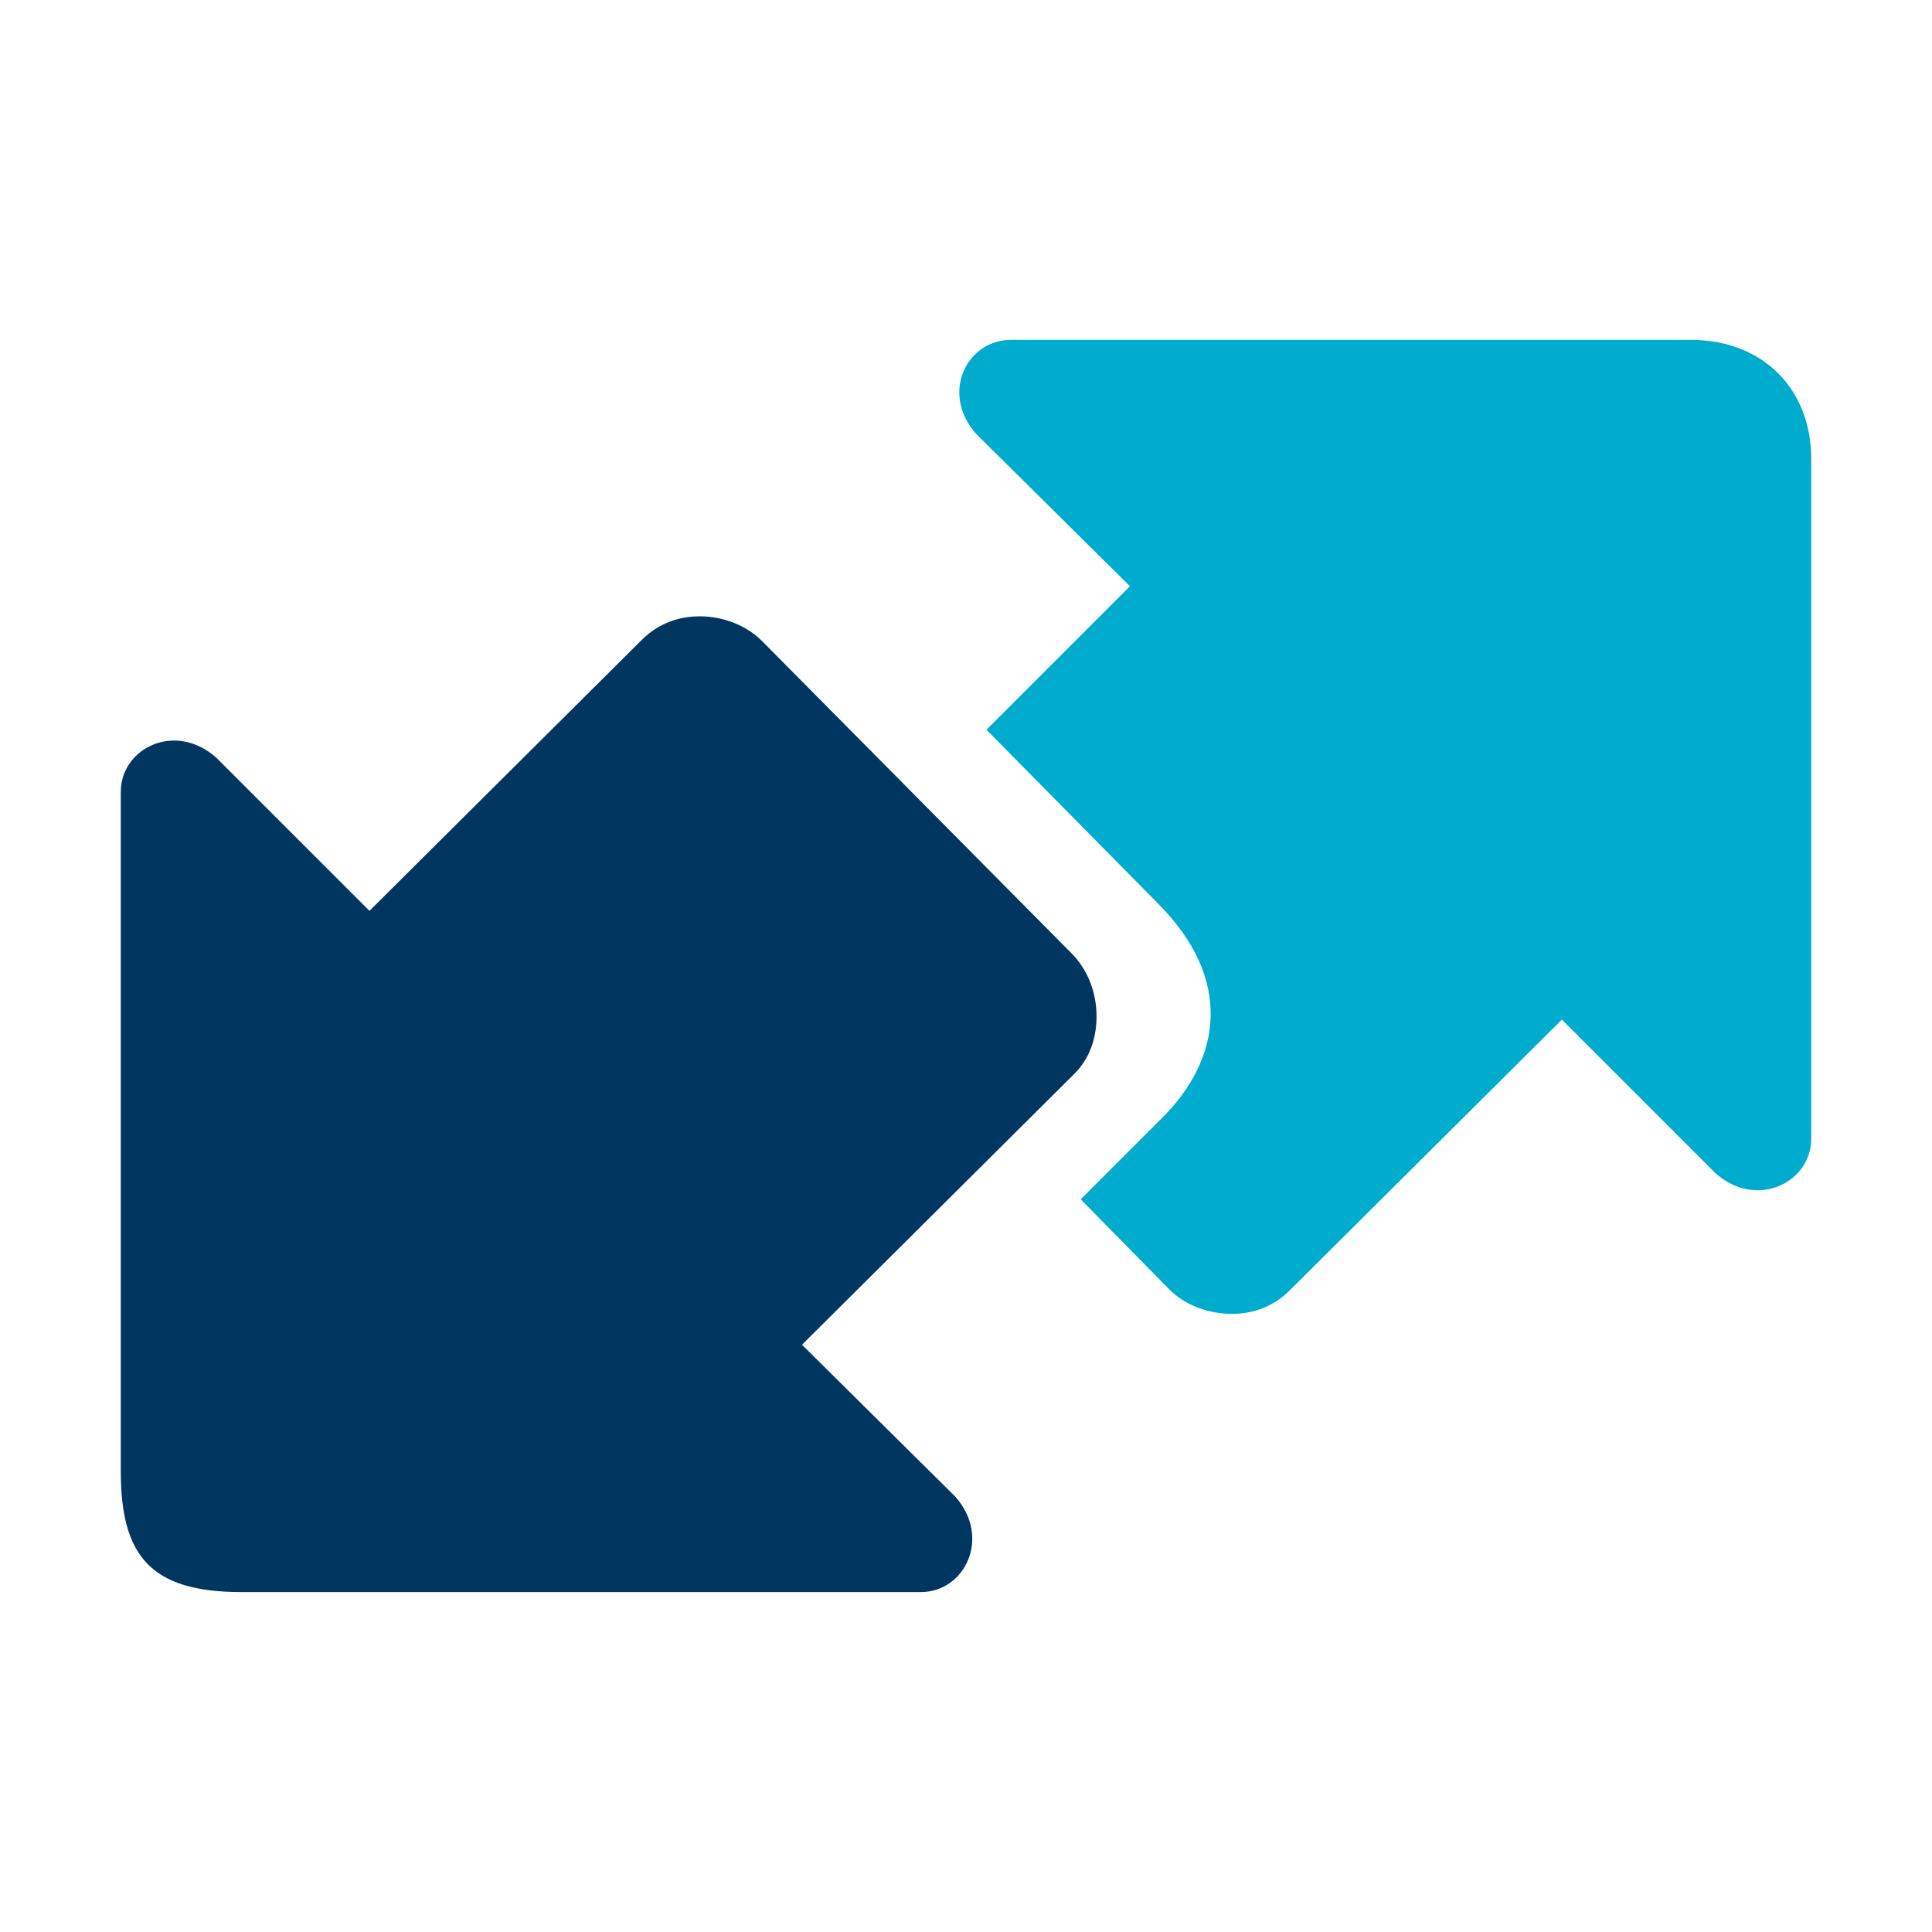
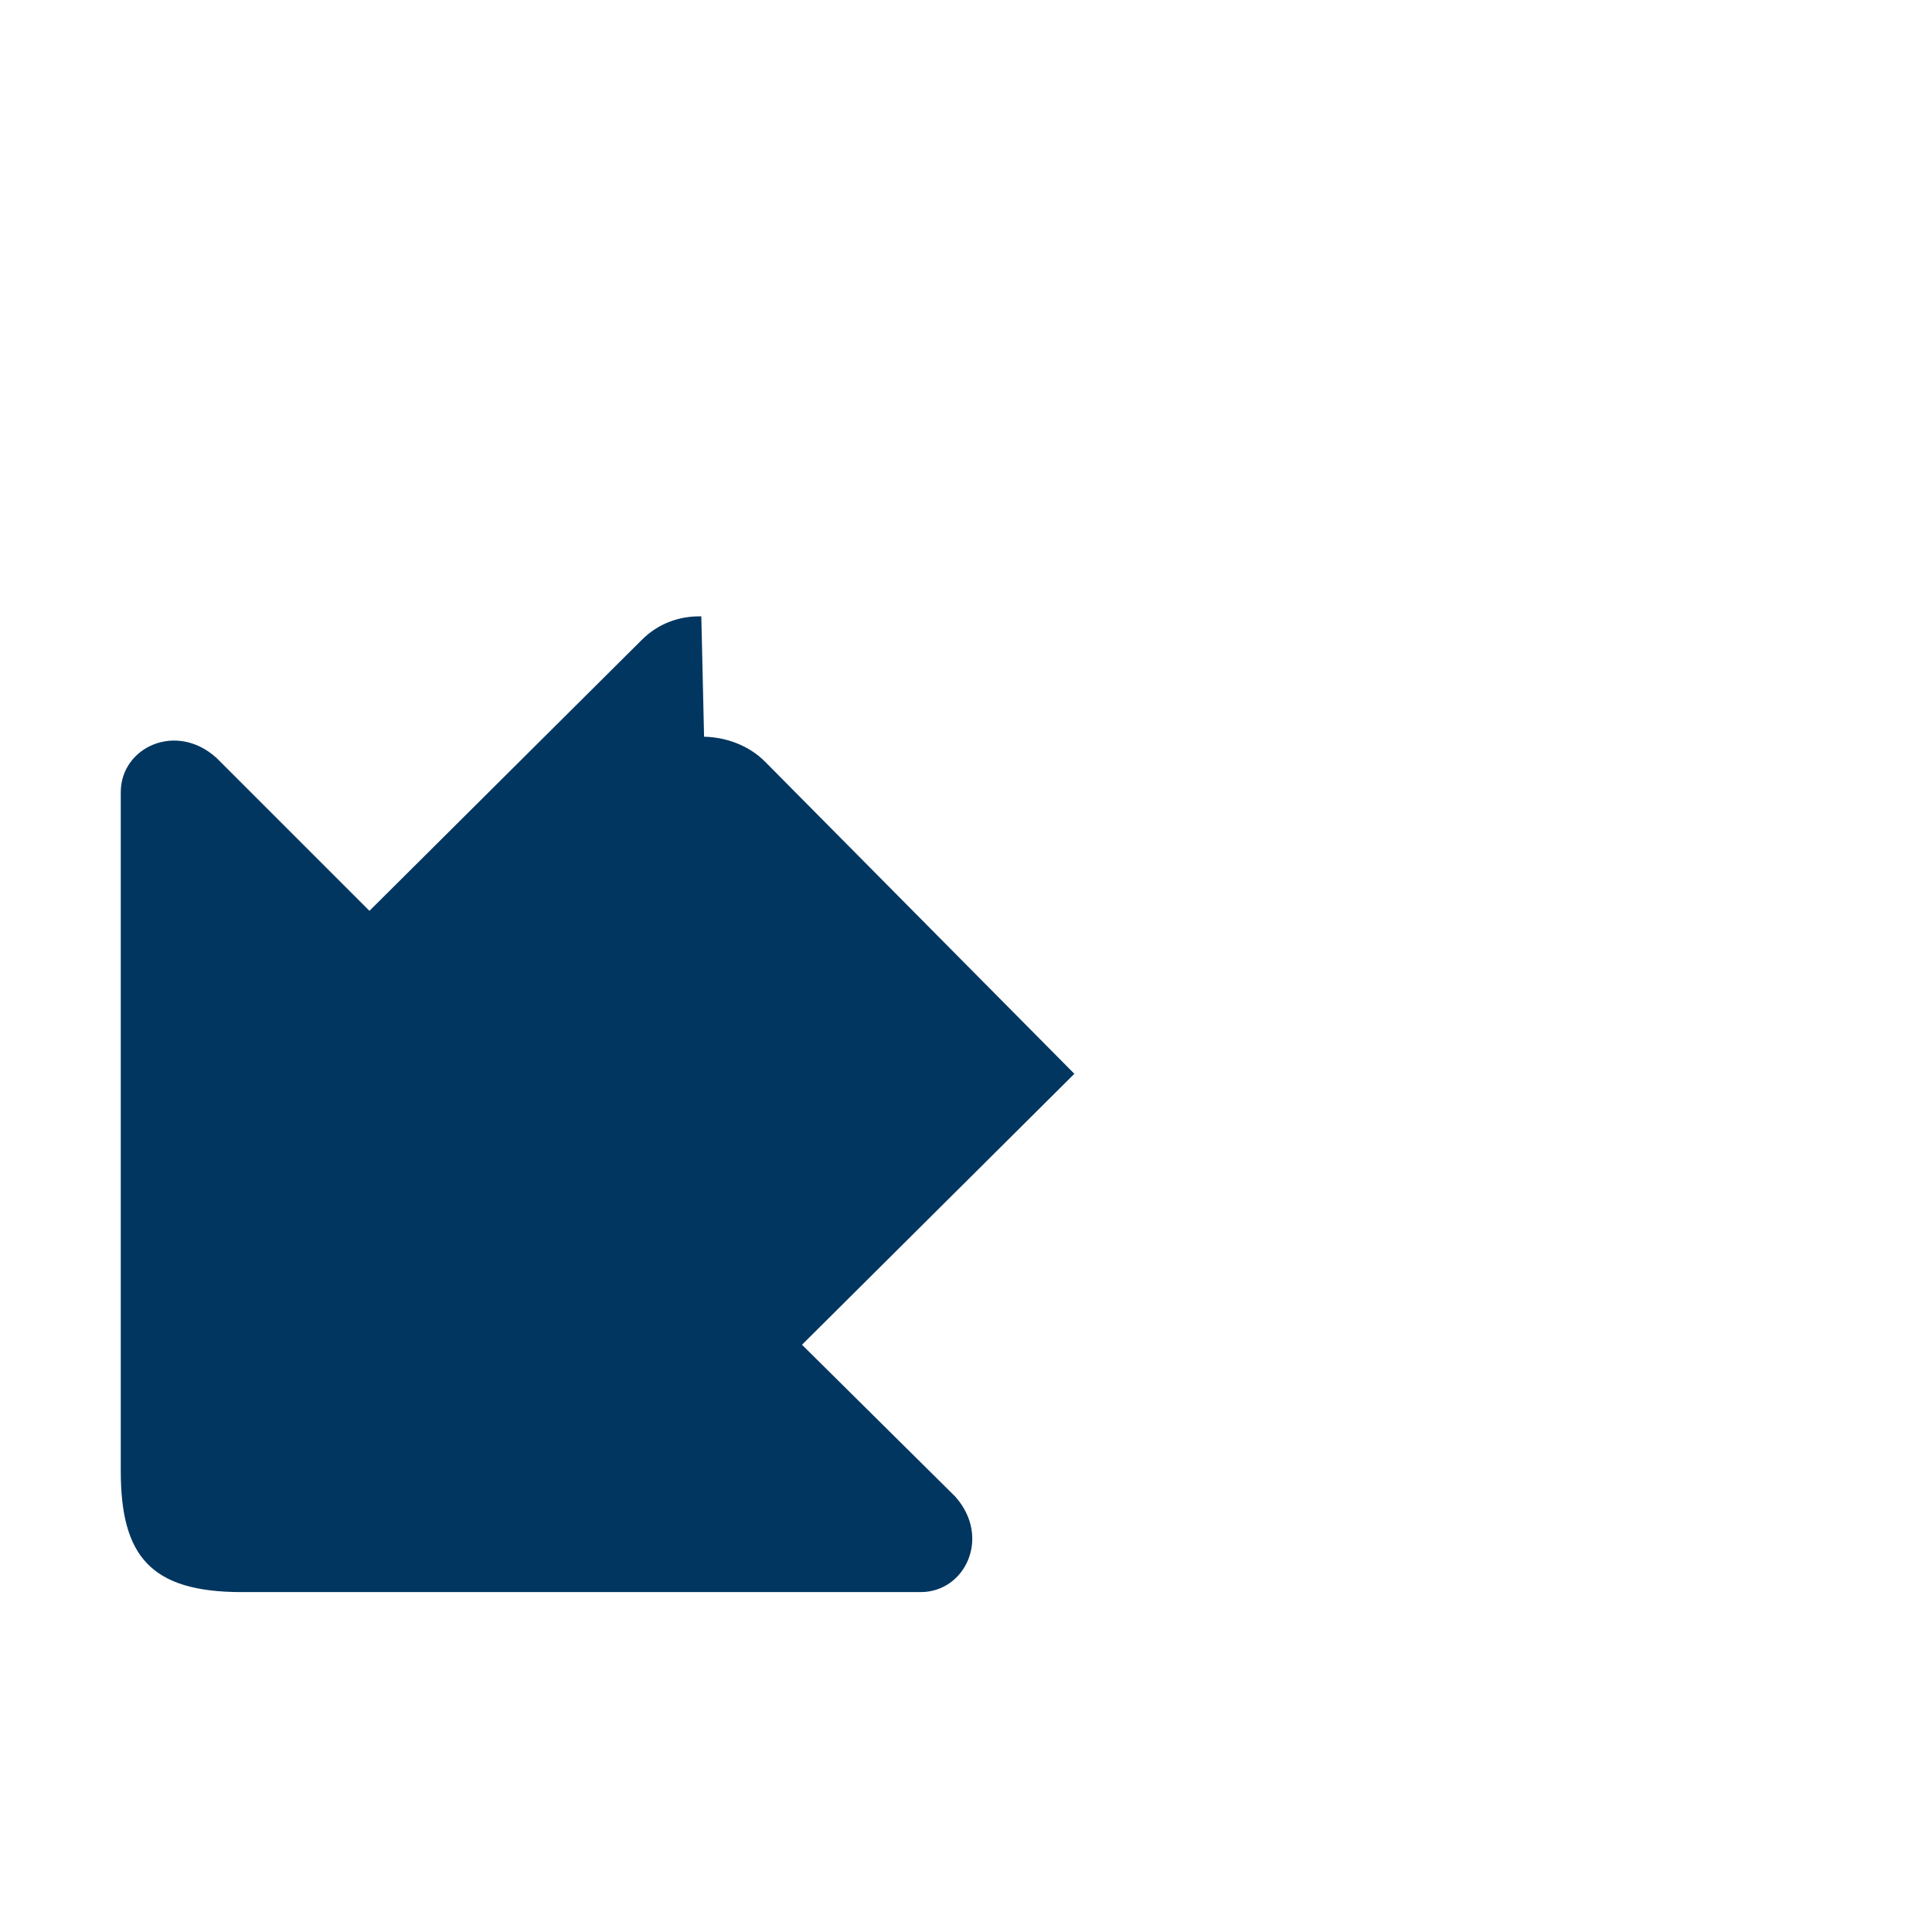
<svg xmlns="http://www.w3.org/2000/svg" id="Layer_1" data-name="Layer 1" viewBox="0 0 800 800">
  <defs>
    <style>
      .cls-1 {
        fill: #003660;
      }

      .cls-2 {
        fill: #00accd;
      }
    </style>
  </defs>
  <g id="g4530">
-     <path id="path11471-2" class="cls-1" d="m290.4,255.22c-9.05-.19-17.84,2.92-24.63,9.73l-112.79,112.21-63.44-63.43c-16.8-15.04-39.57-4.13-39.53,14.3v281.34c.08,34.86,12.27,49.82,49.85,49.88h281.35c18.43.04,29.36-22.74,14.32-39.56l-63.44-62.86,112.78-112.19c6.81-6.82,9.34-15.67,9.18-24.64-.18-8.97-3.56-18.45-10.32-25.21l-128.11-129.27c-6.75-6.78-16.16-10.12-25.22-10.31h0Z" />
-     <path id="path11473-6" class="cls-2" d="m418.68,140.74c-18.44-.04-29.45,22.18-14.41,39l63.62,63.01-59.42,59.42,70.94,71.87c31.49,31.49,26.22,64.44,1.95,88.7l-33.86,33.87,36.6,37.22c6.75,6.78,16.15,10.01,25.22,10.2,9.05.2,17.79-2.8,24.61-9.6l112.82-112.23,63.62,63.62c16.8,15.04,39.64,4.03,39.62-14.41V189.96c0-28.86-20.04-49.22-49.81-49.22h-281.5Z" />
+     <path id="path11471-2" class="cls-1" d="m290.4,255.22c-9.05-.19-17.84,2.92-24.63,9.73l-112.79,112.21-63.44-63.43c-16.8-15.04-39.57-4.13-39.53,14.3v281.34c.08,34.86,12.27,49.82,49.85,49.88h281.35c18.43.04,29.36-22.74,14.32-39.56l-63.44-62.86,112.78-112.19l-128.11-129.27c-6.75-6.78-16.16-10.12-25.22-10.31h0Z" />
  </g>
</svg>